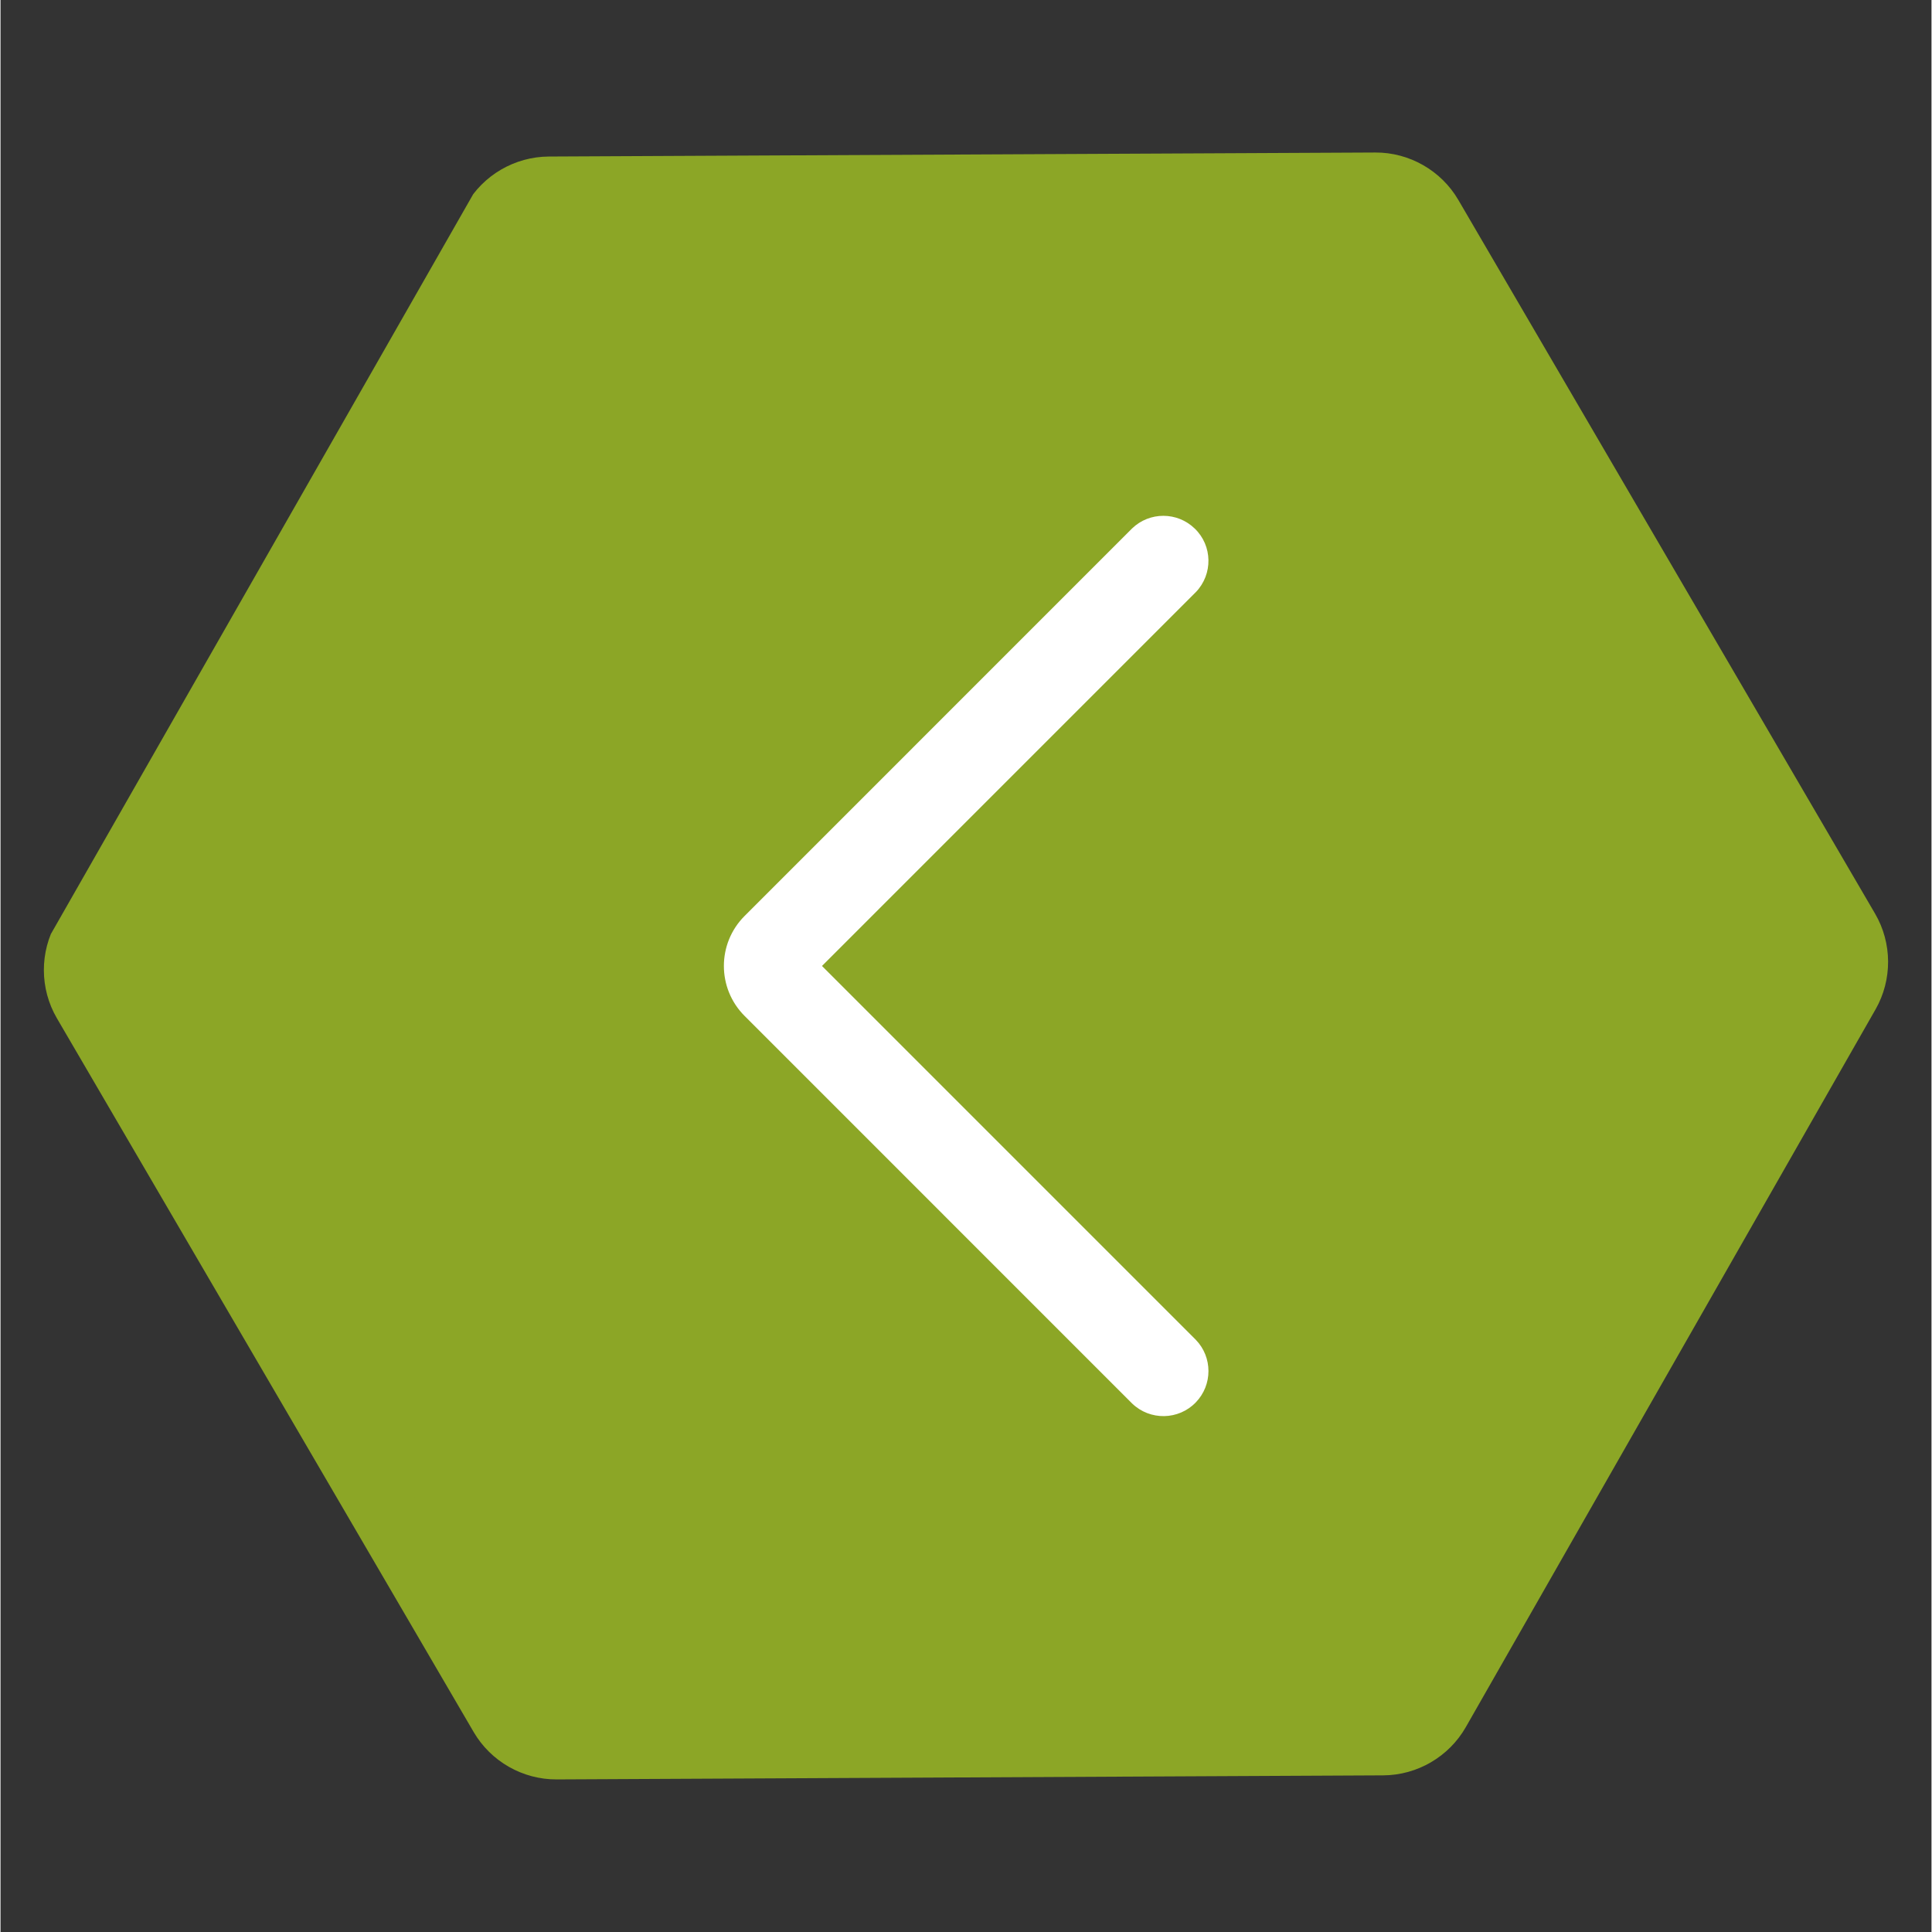
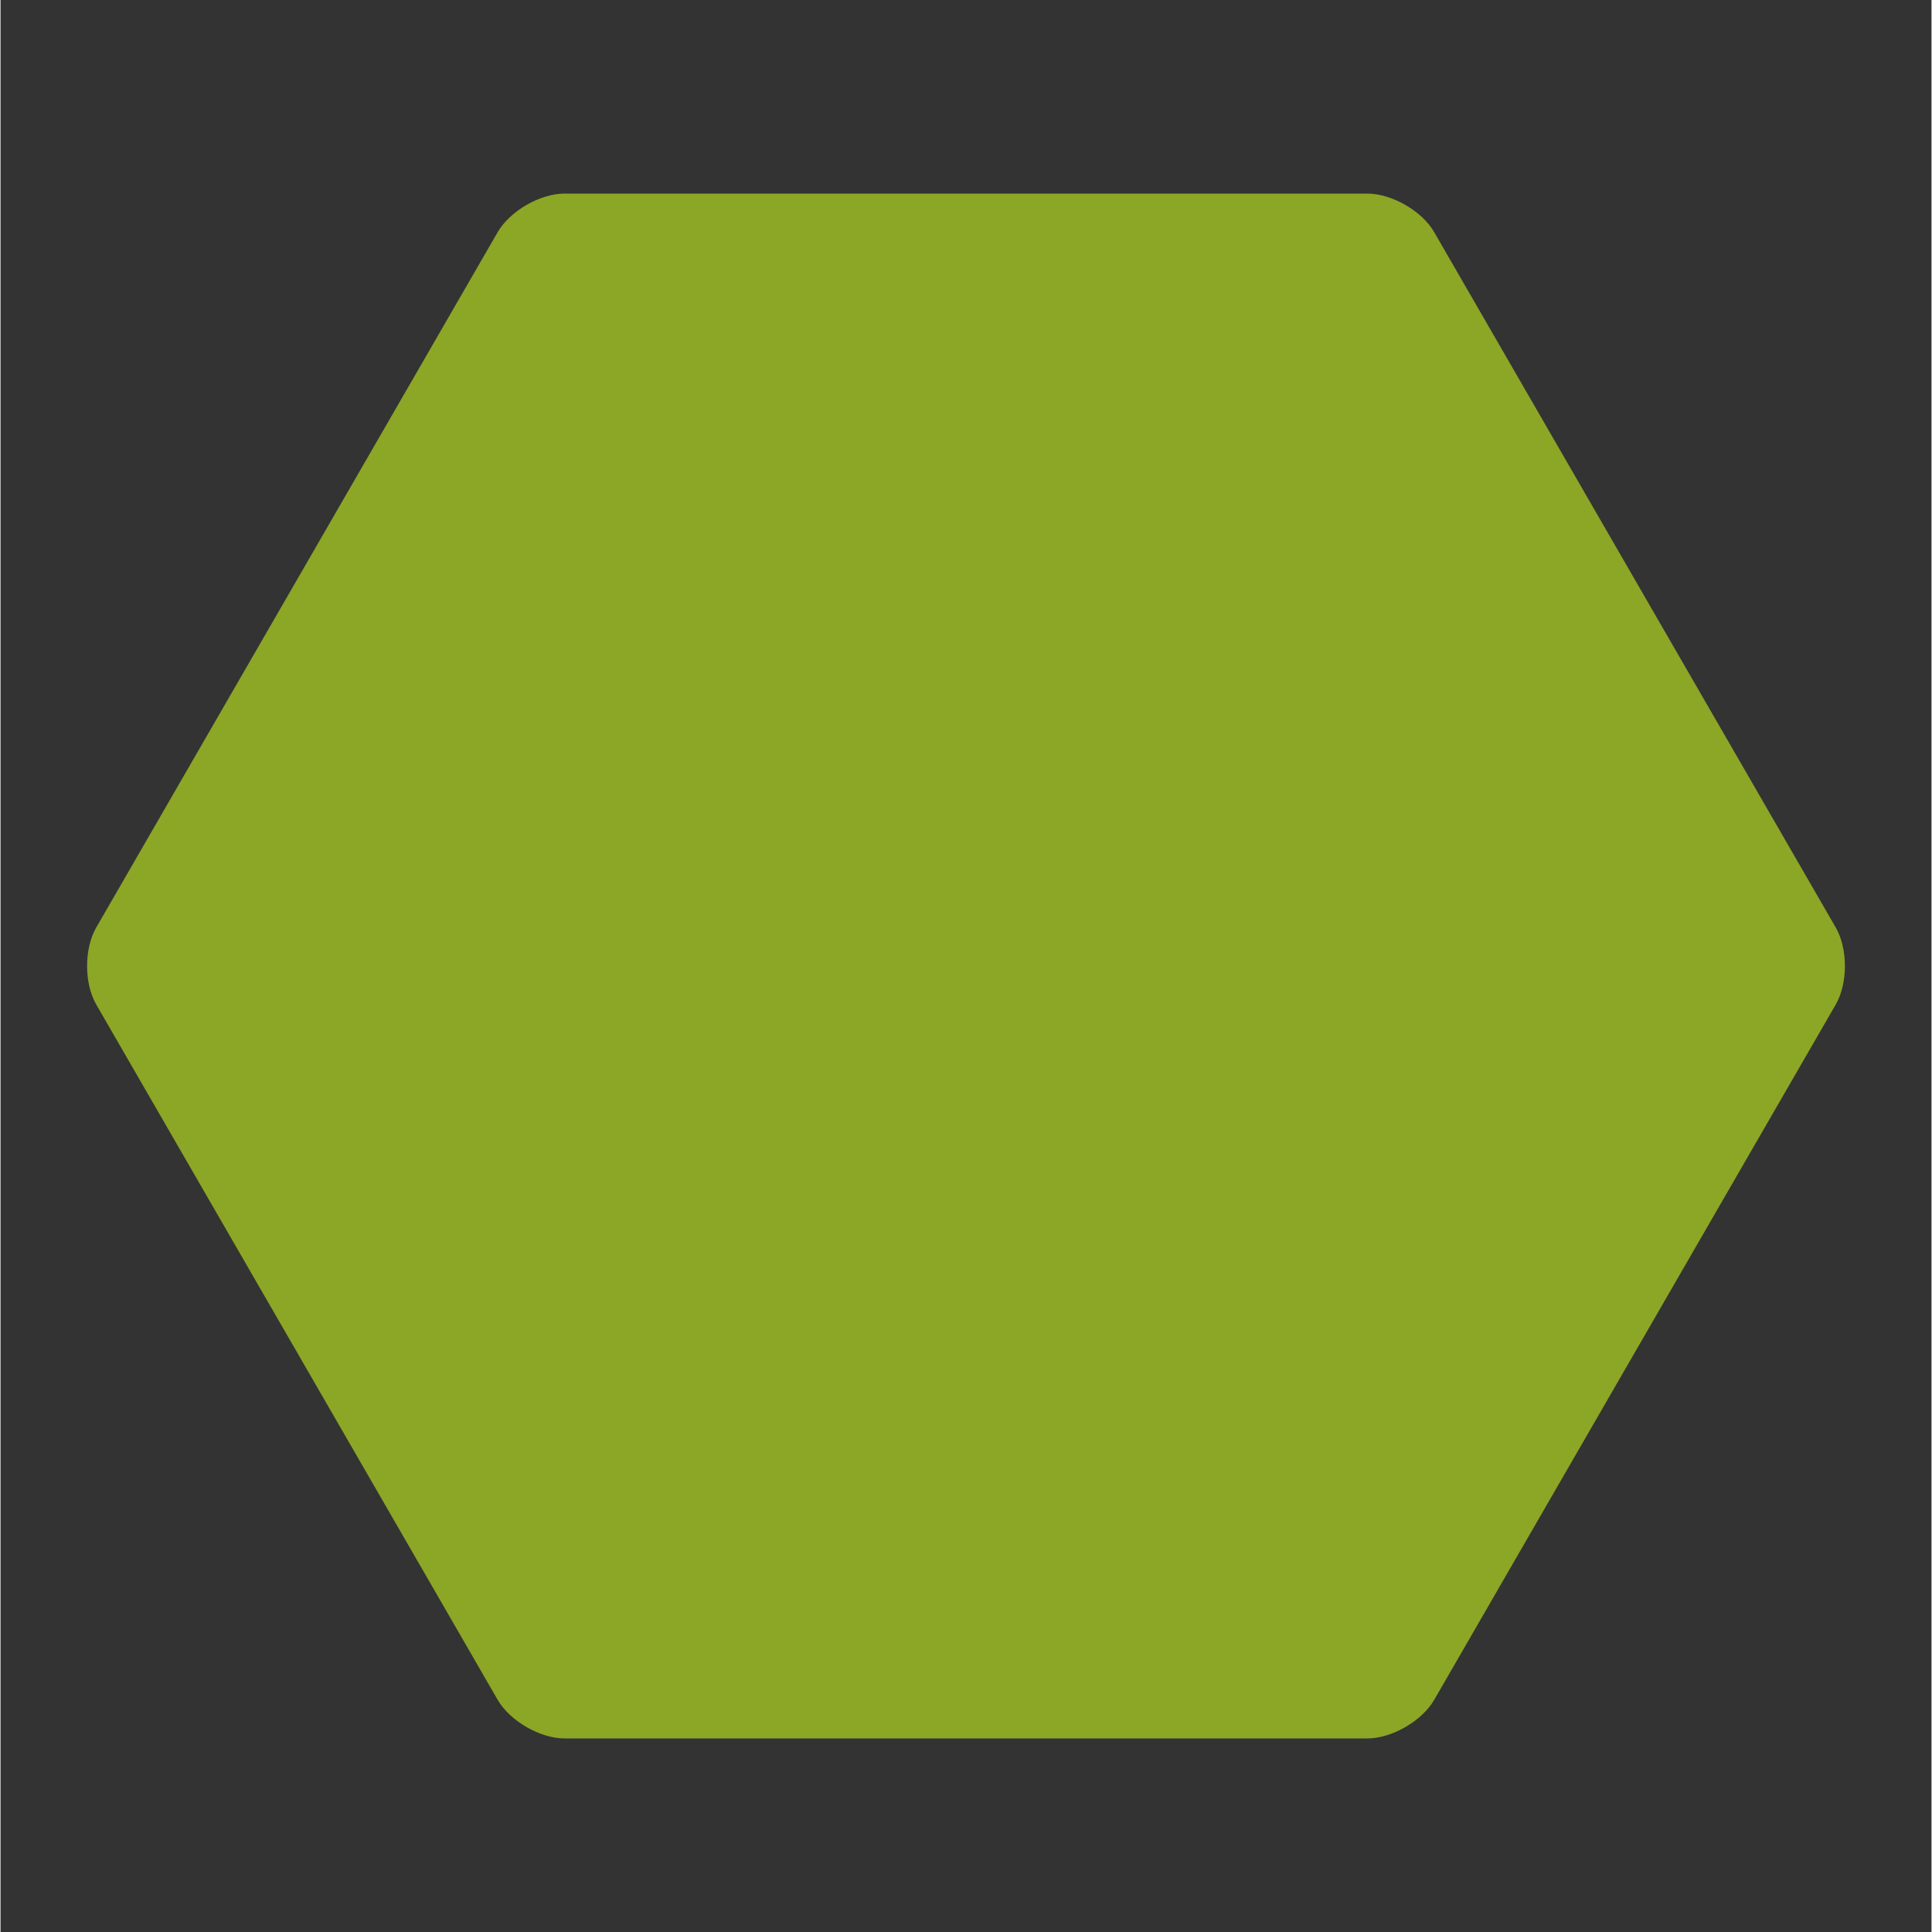
<svg xmlns="http://www.w3.org/2000/svg" width="300" viewBox="0 0 224.88 225" height="300" preserveAspectRatio="xMidYMid meet">
  <rect x="0" y="0" width="224.88" height="225" fill="#333333" stroke="none" />
  <defs>
    <clipPath id="760f481fe0">
      <path d="M 10 22.547 L 215 22.547 L 215 202.453 L 10 202.453 Z M 10 22.547 " clip-rule="nonzero" />
    </clipPath>
    <clipPath id="2d60239d63">
      <path d="M 5 17 L 220 17 L 220 208 L 5 208 Z M 5 17 " clip-rule="nonzero" />
    </clipPath>
    <clipPath id="a04b0fed60">
-       <path d="M 141.266 252.613 L -22.785 158.965 L 83.867 -27.871 L 247.922 65.777 Z M 141.266 252.613 " clip-rule="nonzero" />
-     </clipPath>
+       </clipPath>
    <clipPath id="2dd3b74427">
      <path d="M 141.266 252.613 L -22.785 158.965 L 83.867 -27.871 L 247.922 65.777 Z M 141.266 252.613 " clip-rule="nonzero" />
    </clipPath>
    <clipPath id="4f56d6998d">
      <path d="M 141.27 252.609 L -22.871 158.91 L 83.609 -27.617 L 247.746 66.082 Z M 141.27 252.609 " clip-rule="nonzero" />
    </clipPath>
    <clipPath id="5d9c7f682d">
      <path d="M 84.246 60.07 L 140.676 60.07 L 140.676 164.922 L 84.246 164.922 Z M 84.246 60.07 " clip-rule="nonzero" />
    </clipPath>
  </defs>
  <g clip-path="url(#760f481fe0)">
-     <path fill="#8ca626" d="M 159.18 22.547 L 65.684 22.547 C 62.832 22.547 59.328 24.57 57.895 27.043 L 11.156 108.004 C 9.723 110.477 9.723 114.527 11.156 117 L 57.898 197.961 C 59.332 200.434 62.836 202.457 65.691 202.457 L 159.18 202.457 C 162.031 202.457 165.539 200.434 166.969 197.961 L 213.723 117 C 215.156 114.527 215.156 110.477 213.723 108.004 L 166.969 27.043 C 165.551 24.57 162.031 22.547 159.18 22.547 Z M 159.18 22.547 " fill-opacity="1" fill-rule="nonzero" />
+     <path fill="#8ca626" d="M 159.18 22.547 L 65.684 22.547 C 62.832 22.547 59.328 24.57 57.895 27.043 L 11.156 108.004 C 9.723 110.477 9.723 114.527 11.156 117 L 57.898 197.961 C 59.332 200.434 62.836 202.457 65.691 202.457 L 159.18 202.457 C 162.031 202.457 165.539 200.434 166.969 197.961 L 213.723 117 C 215.156 114.527 215.156 110.477 213.723 108.004 L 166.969 27.043 C 165.551 24.57 162.031 22.547 159.18 22.547 Z " fill-opacity="1" fill-rule="nonzero" />
  </g>
  <g clip-path="url(#2d60239d63)">
    <g clip-path="url(#a04b0fed60)">
      <g clip-path="url(#2dd3b74427)">
        <g clip-path="url(#4f56d6998d)">
          <path fill="#8ca626" d="M 63.074 198.973 C 63.574 199.254 64.145 199.41 64.738 199.41 L 160.988 198.938 C 162.172 198.934 163.27 198.289 163.855 197.262 L 211.574 113.672 C 212.16 112.645 212.156 111.371 211.559 110.352 L 163.023 27.23 C 162.43 26.207 161.324 25.578 160.141 25.582 L 63.891 26.055 C 62.707 26.059 61.605 26.699 61.02 27.73 L 13.301 111.32 C 12.715 112.348 12.723 113.621 13.32 114.641 L 61.852 197.762 C 62.152 198.273 62.574 198.688 63.074 198.973 Z M 165.676 19.23 C 167.352 20.188 168.777 21.57 169.777 23.285 L 218.312 106.406 C 220.312 109.832 220.332 114.102 218.367 117.551 L 170.648 201.141 C 168.68 204.586 164.996 206.738 161.027 206.758 L 64.777 207.23 C 60.809 207.25 57.098 205.133 55.098 201.703 L 6.566 118.586 C 4.562 115.156 4.543 110.887 6.512 107.441 L 54.227 23.852 C 56.195 20.402 59.883 18.254 63.852 18.23 L 160.102 17.762 C 162.086 17.75 164.004 18.277 165.676 19.23 " fill-opacity="1" fill-rule="nonzero" />
        </g>
      </g>
    </g>
  </g>
  <g clip-path="url(#5d9c7f682d)">
-     <path fill="#ffffff" d="M 131.785 163.449 C 133.871 165.461 137.195 165.402 139.203 163.32 C 141.168 161.289 141.168 158.059 139.203 156.031 L 95.668 112.496 L 139.203 68.961 C 141.215 66.875 141.16 63.551 139.074 61.551 C 137.043 59.586 133.824 59.578 131.785 61.539 L 86.66 106.668 C 83.438 109.887 83.438 115.102 86.66 118.32 L 131.785 163.449 " fill-opacity="1" fill-rule="nonzero" />
-   </g>
+     </g>
</svg>